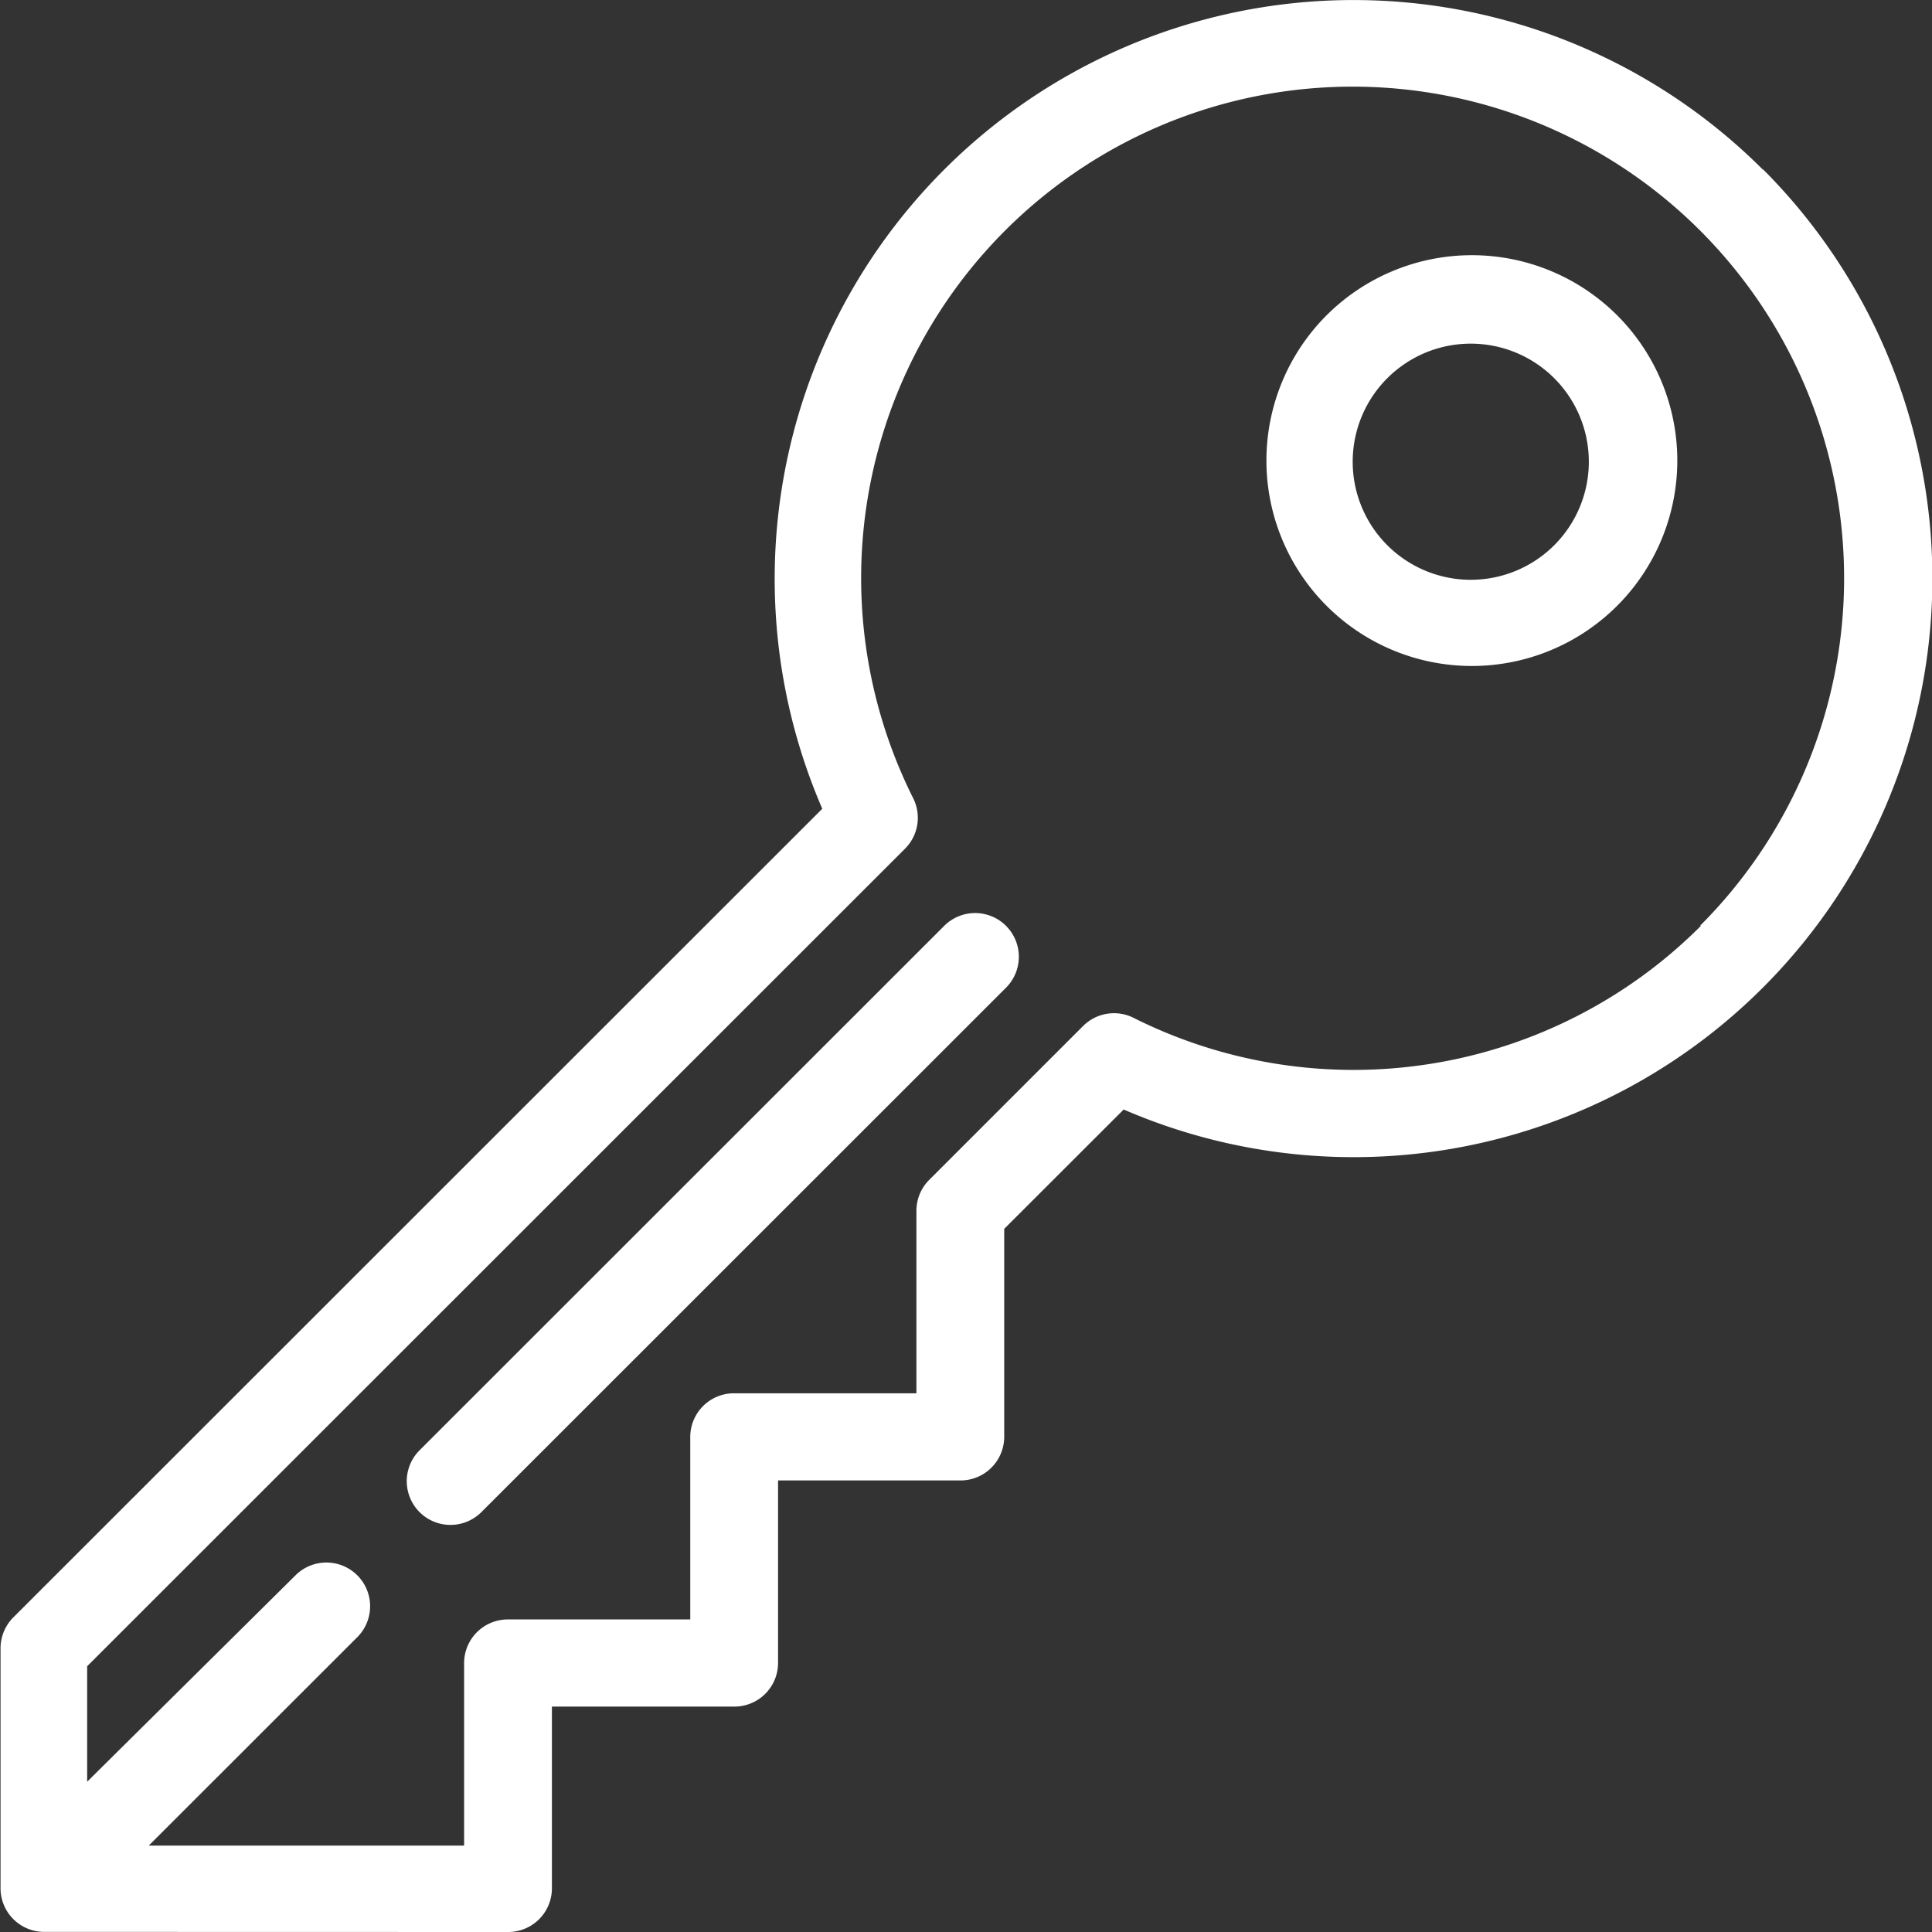
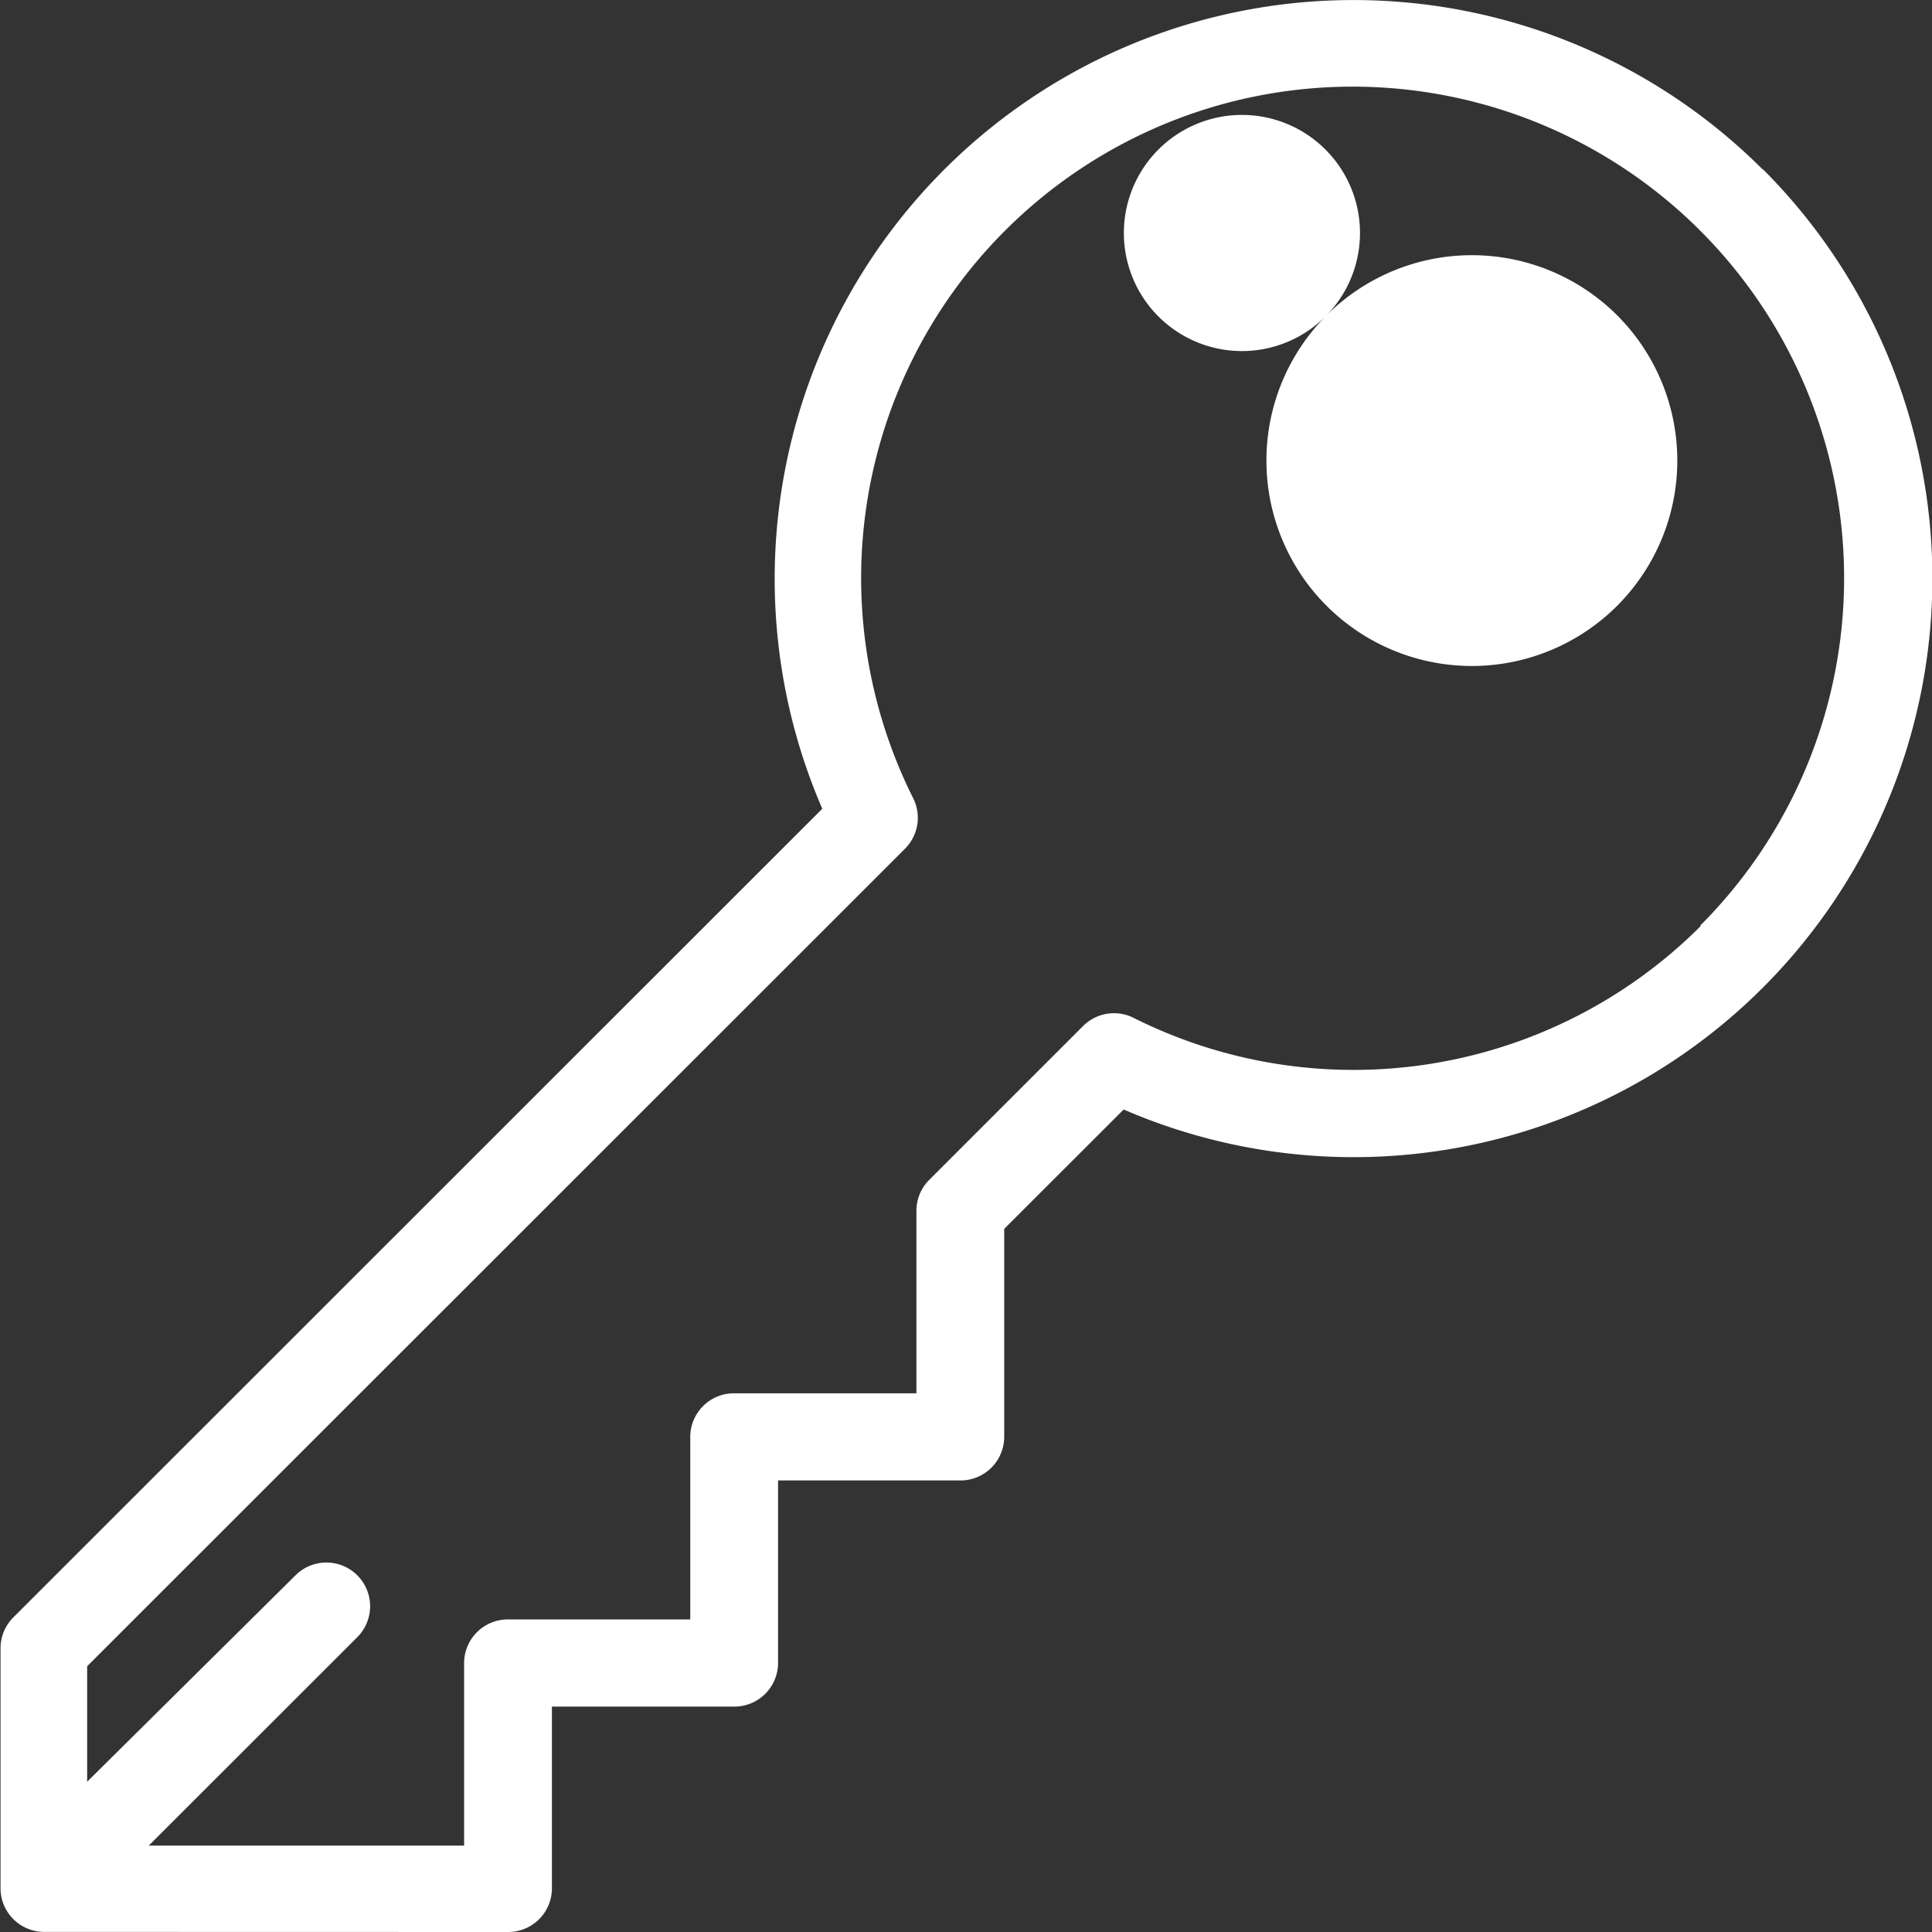
<svg xmlns="http://www.w3.org/2000/svg" viewBox="8632.867 5248.867 18 18">
  <rect x="8632.867" y="5248.867" width="18" height="18" fill="#333333" stroke="none" />
  <defs>
    <style>
      .cls-1 {
        fill: #fff;
      }
    </style>
  </defs>
  <g id="inclined-key-18-18" transform="translate(8632.779 5248.867)">
-     <path id="Path_15" data-name="Path 15" class="cls-1" d="M98.121,209.005l-4.888,4.886a.407.407,0,0,0,.576.576l4.888-4.886a.407.407,0,0,0-.576-.576Z" transform="translate(-89.236 -200.379)" />
    <path id="Path_16" data-name="Path 16" class="cls-1" d="M16.511,1.579A5.393,5.393,0,0,0,7.749,7.535L.212,15.069a.407.407,0,0,0-.119.287l0,2.231s0,.008,0,.012h0a.407.407,0,0,0,.4.4H.495L4.823,18h0a.407.407,0,0,0,.407-.407V15.9h1.7a.407.407,0,0,0,.407-.407v-1.7h1.7a.407.407,0,0,0,.407-.407V11.449l1.113-1.112a5.392,5.392,0,0,0,5.958-8.758Zm-.576,7.047a4.573,4.573,0,0,1-5.286.857.407.407,0,0,0-.47.076L8.745,10.993a.407.407,0,0,0-.119.288v1.7h-1.7a.407.407,0,0,0-.407.407v1.7h-1.7a.407.407,0,0,0-.407.407v1.7l-2.938,0,1.943-1.942a.407.407,0,1,0-.576-.576L.9,16.6l0-1.076,7.62-7.617a.407.407,0,0,0,.076-.47,4.579,4.579,0,1,1,7.332,1.187Z" transform="translate(0 0)" />
-     <path id="Path_17" data-name="Path 17" class="cls-1" d="M290.2,58.942h0a1.914,1.914,0,1,0,2.708,0A1.916,1.916,0,0,0,290.2,58.942Zm2.132,2.131a1.1,1.1,0,1,1-1.556-1.555h0a1.1,1.1,0,0,1,1.556,1.555Z" transform="translate(-277.753 -56.004)" />
+     <path id="Path_17" data-name="Path 17" class="cls-1" d="M290.2,58.942h0a1.914,1.914,0,1,0,2.708,0A1.916,1.916,0,0,0,290.2,58.942Za1.1,1.1,0,1,1-1.556-1.555h0a1.1,1.1,0,0,1,1.556,1.555Z" transform="translate(-277.753 -56.004)" />
  </g>
</svg>